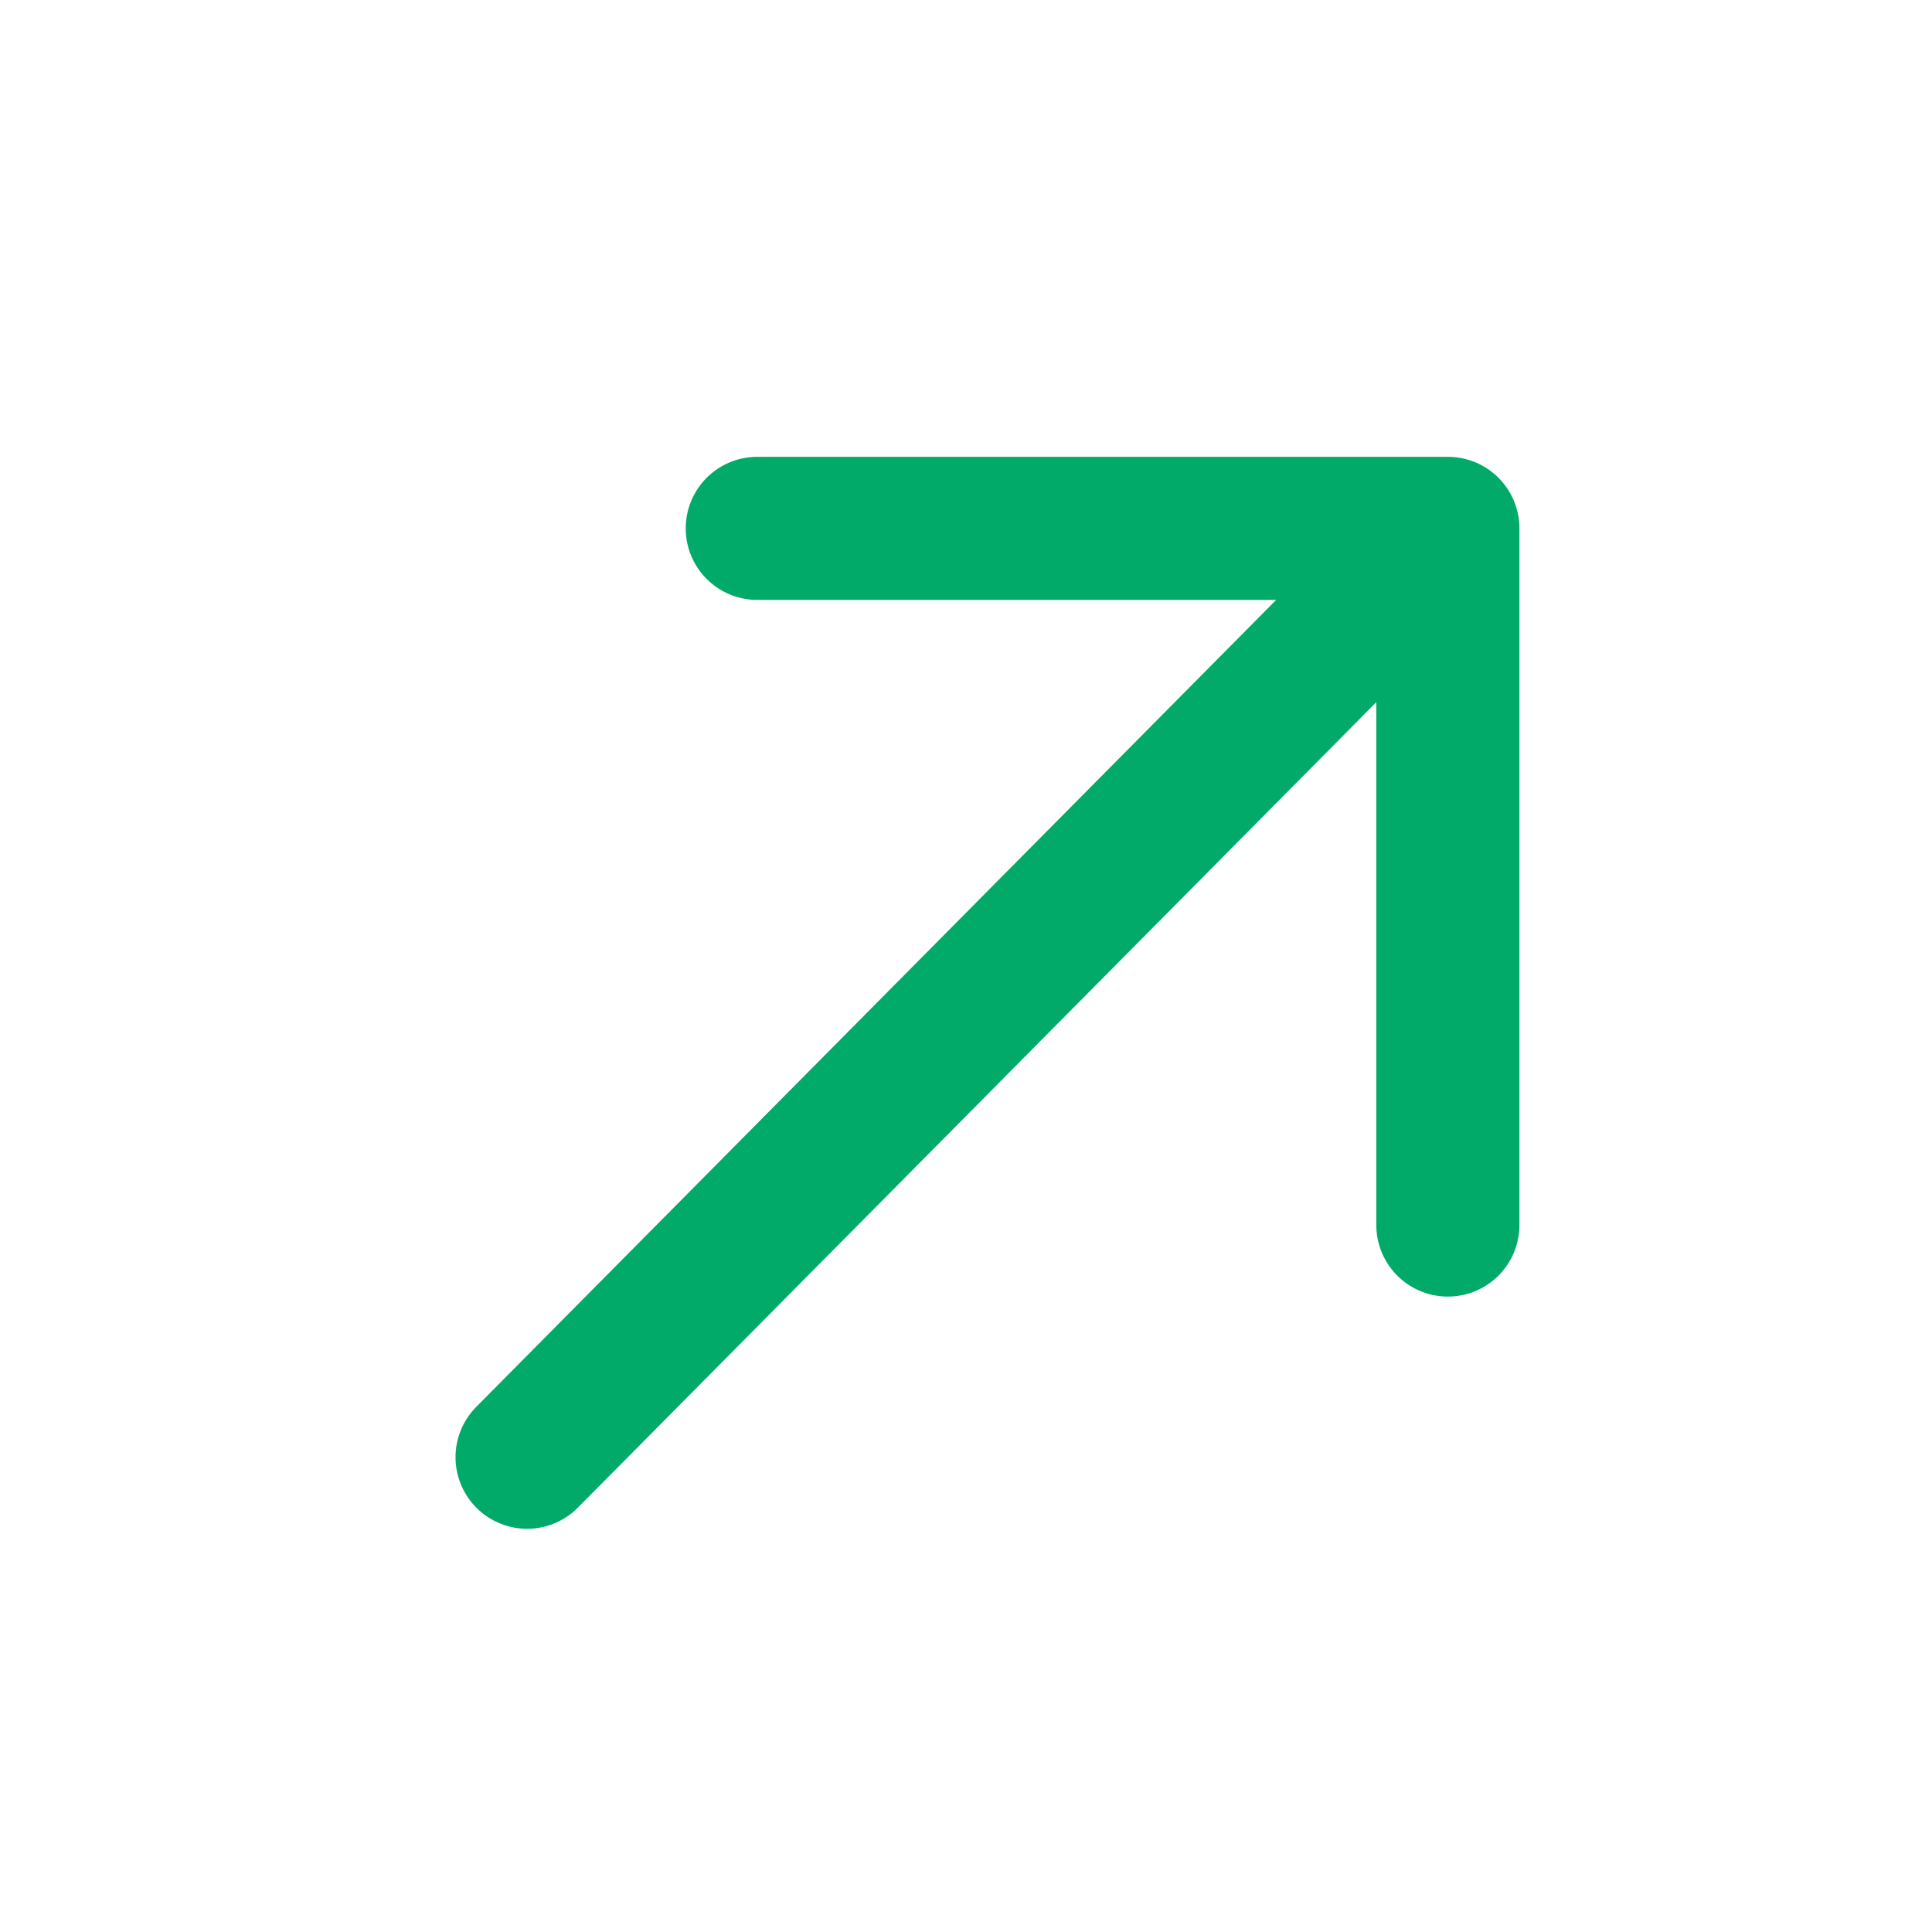
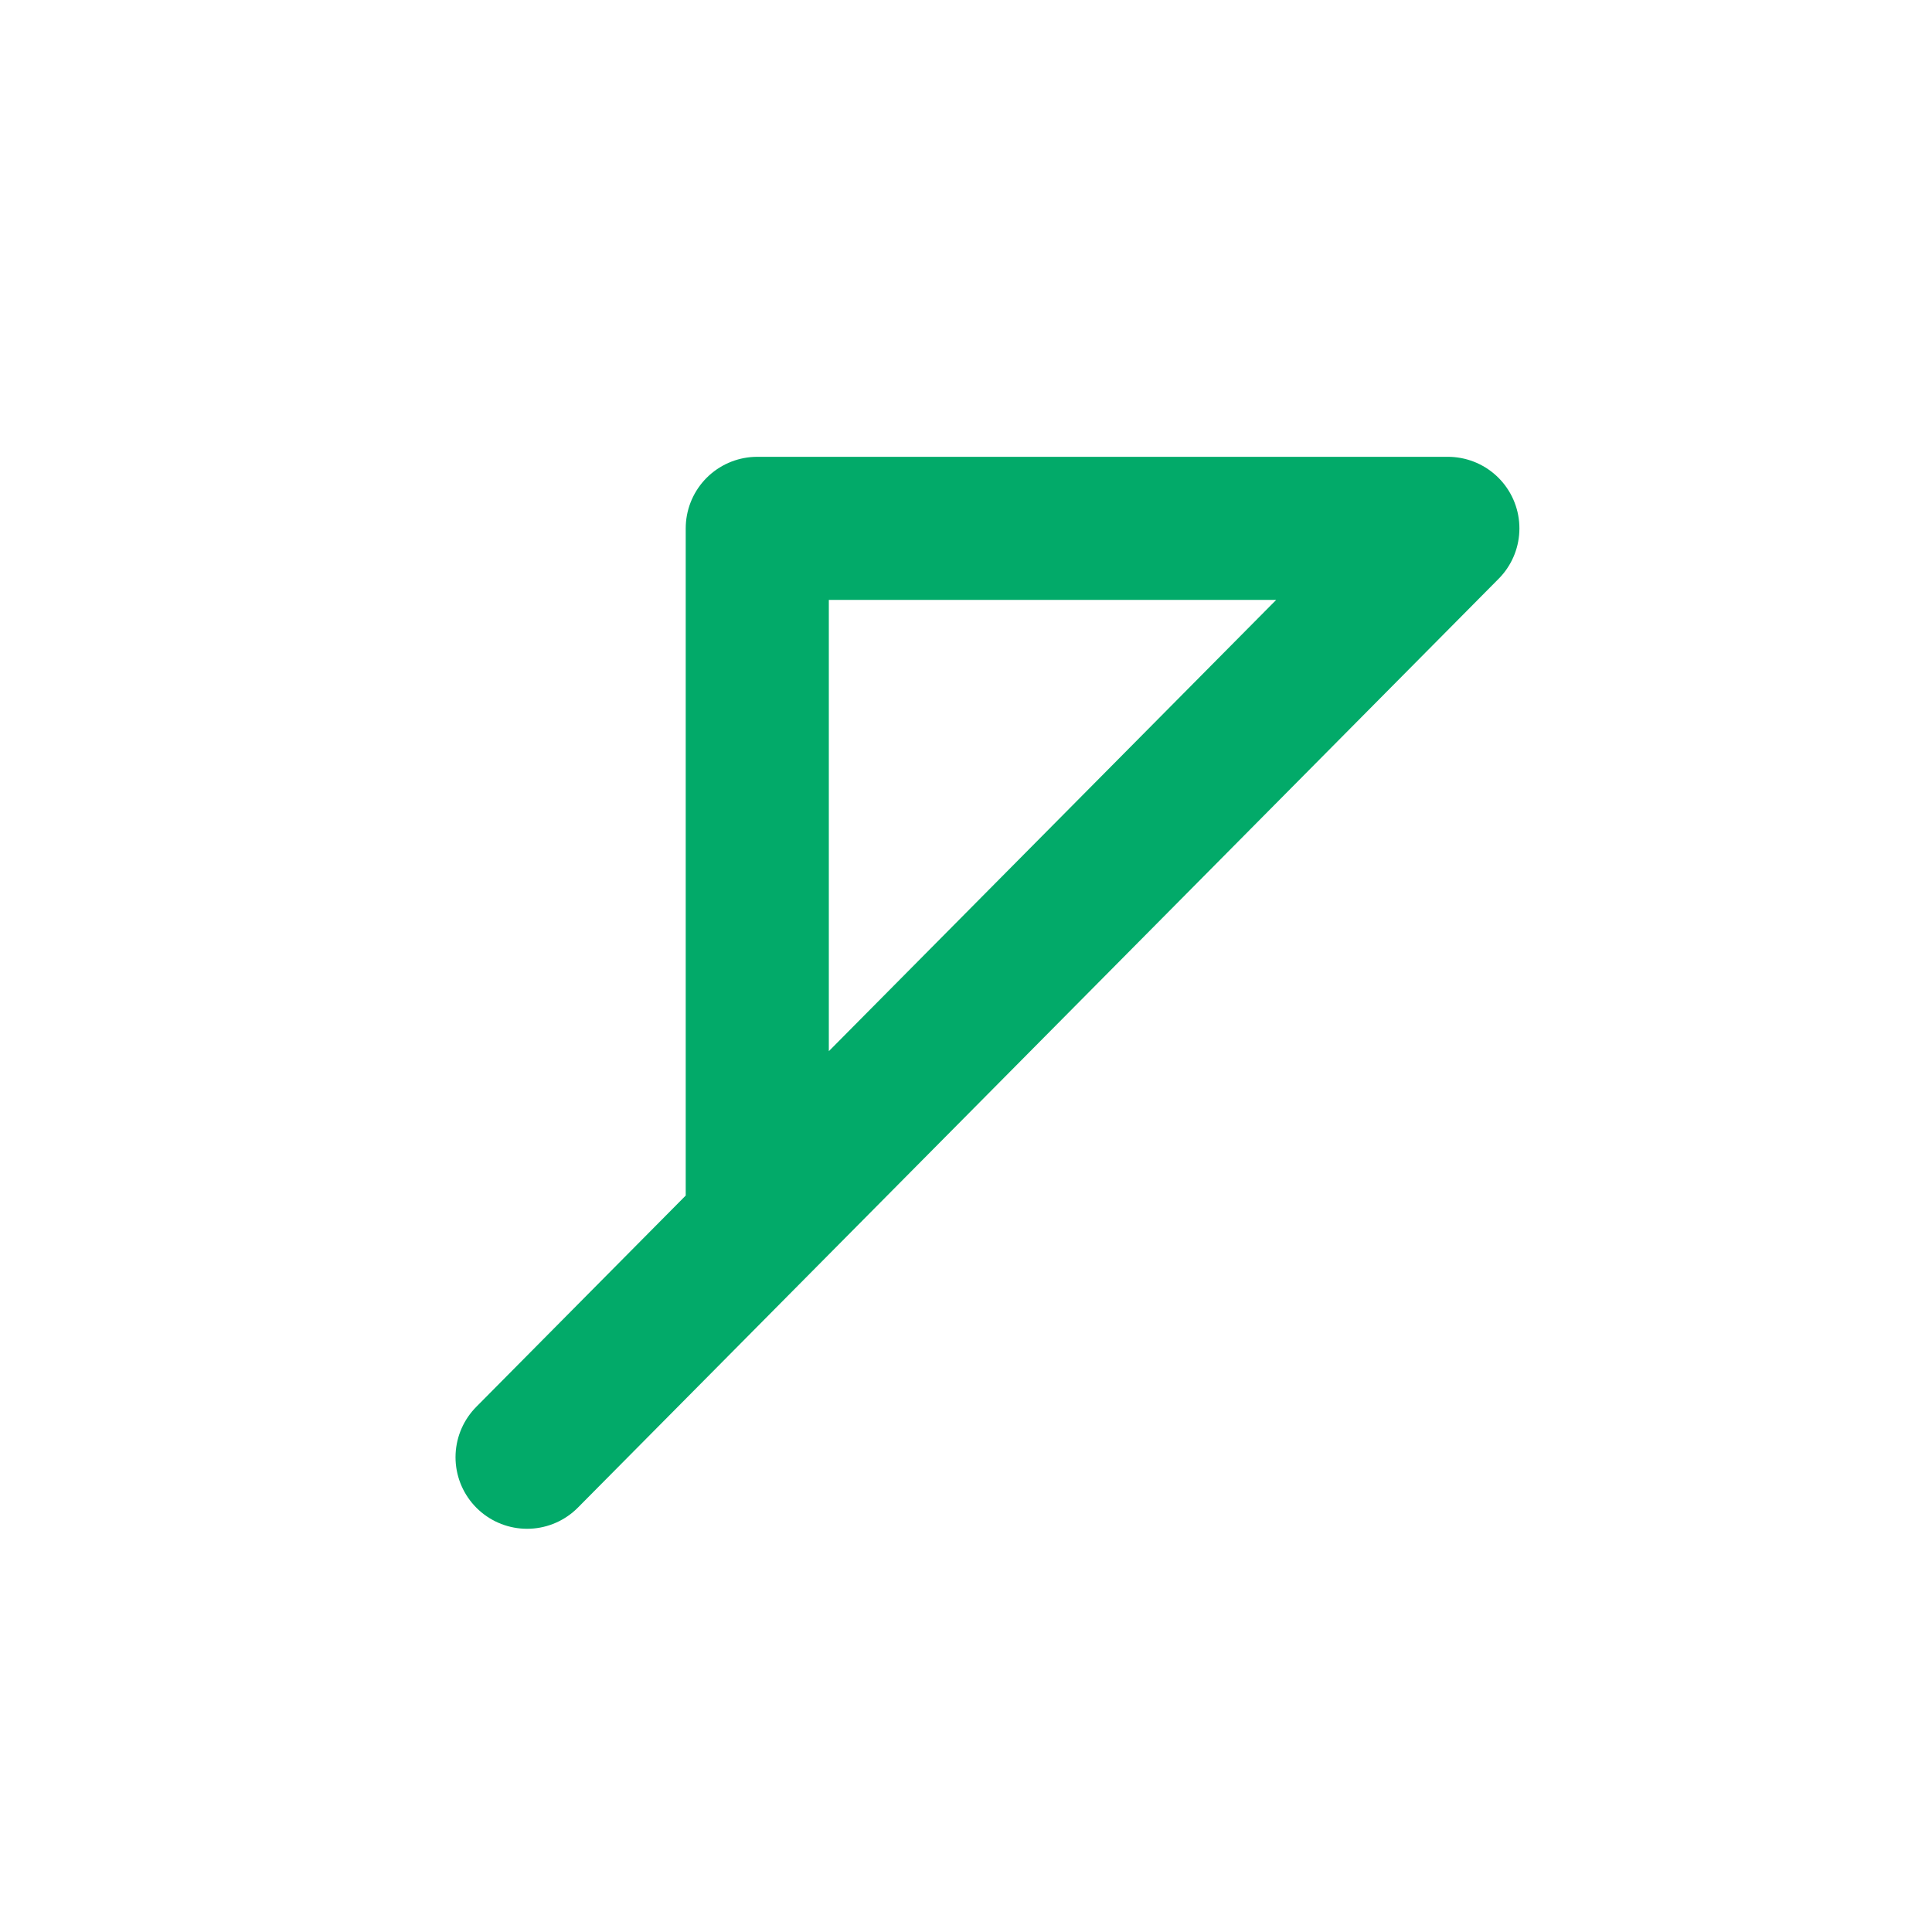
<svg xmlns="http://www.w3.org/2000/svg" width="27" height="27" viewBox="0 0 27 27" fill="none">
-   <path d="M7.366 20.365L20.234 7.384M20.234 7.384H10.583M20.234 7.384V17.12" stroke="#02AA69" stroke-width="2" stroke-linecap="round" stroke-linejoin="round" />
+   <path d="M7.366 20.365L20.234 7.384M20.234 7.384H10.583V17.12" stroke="#02AA69" stroke-width="2" stroke-linecap="round" stroke-linejoin="round" />
</svg>